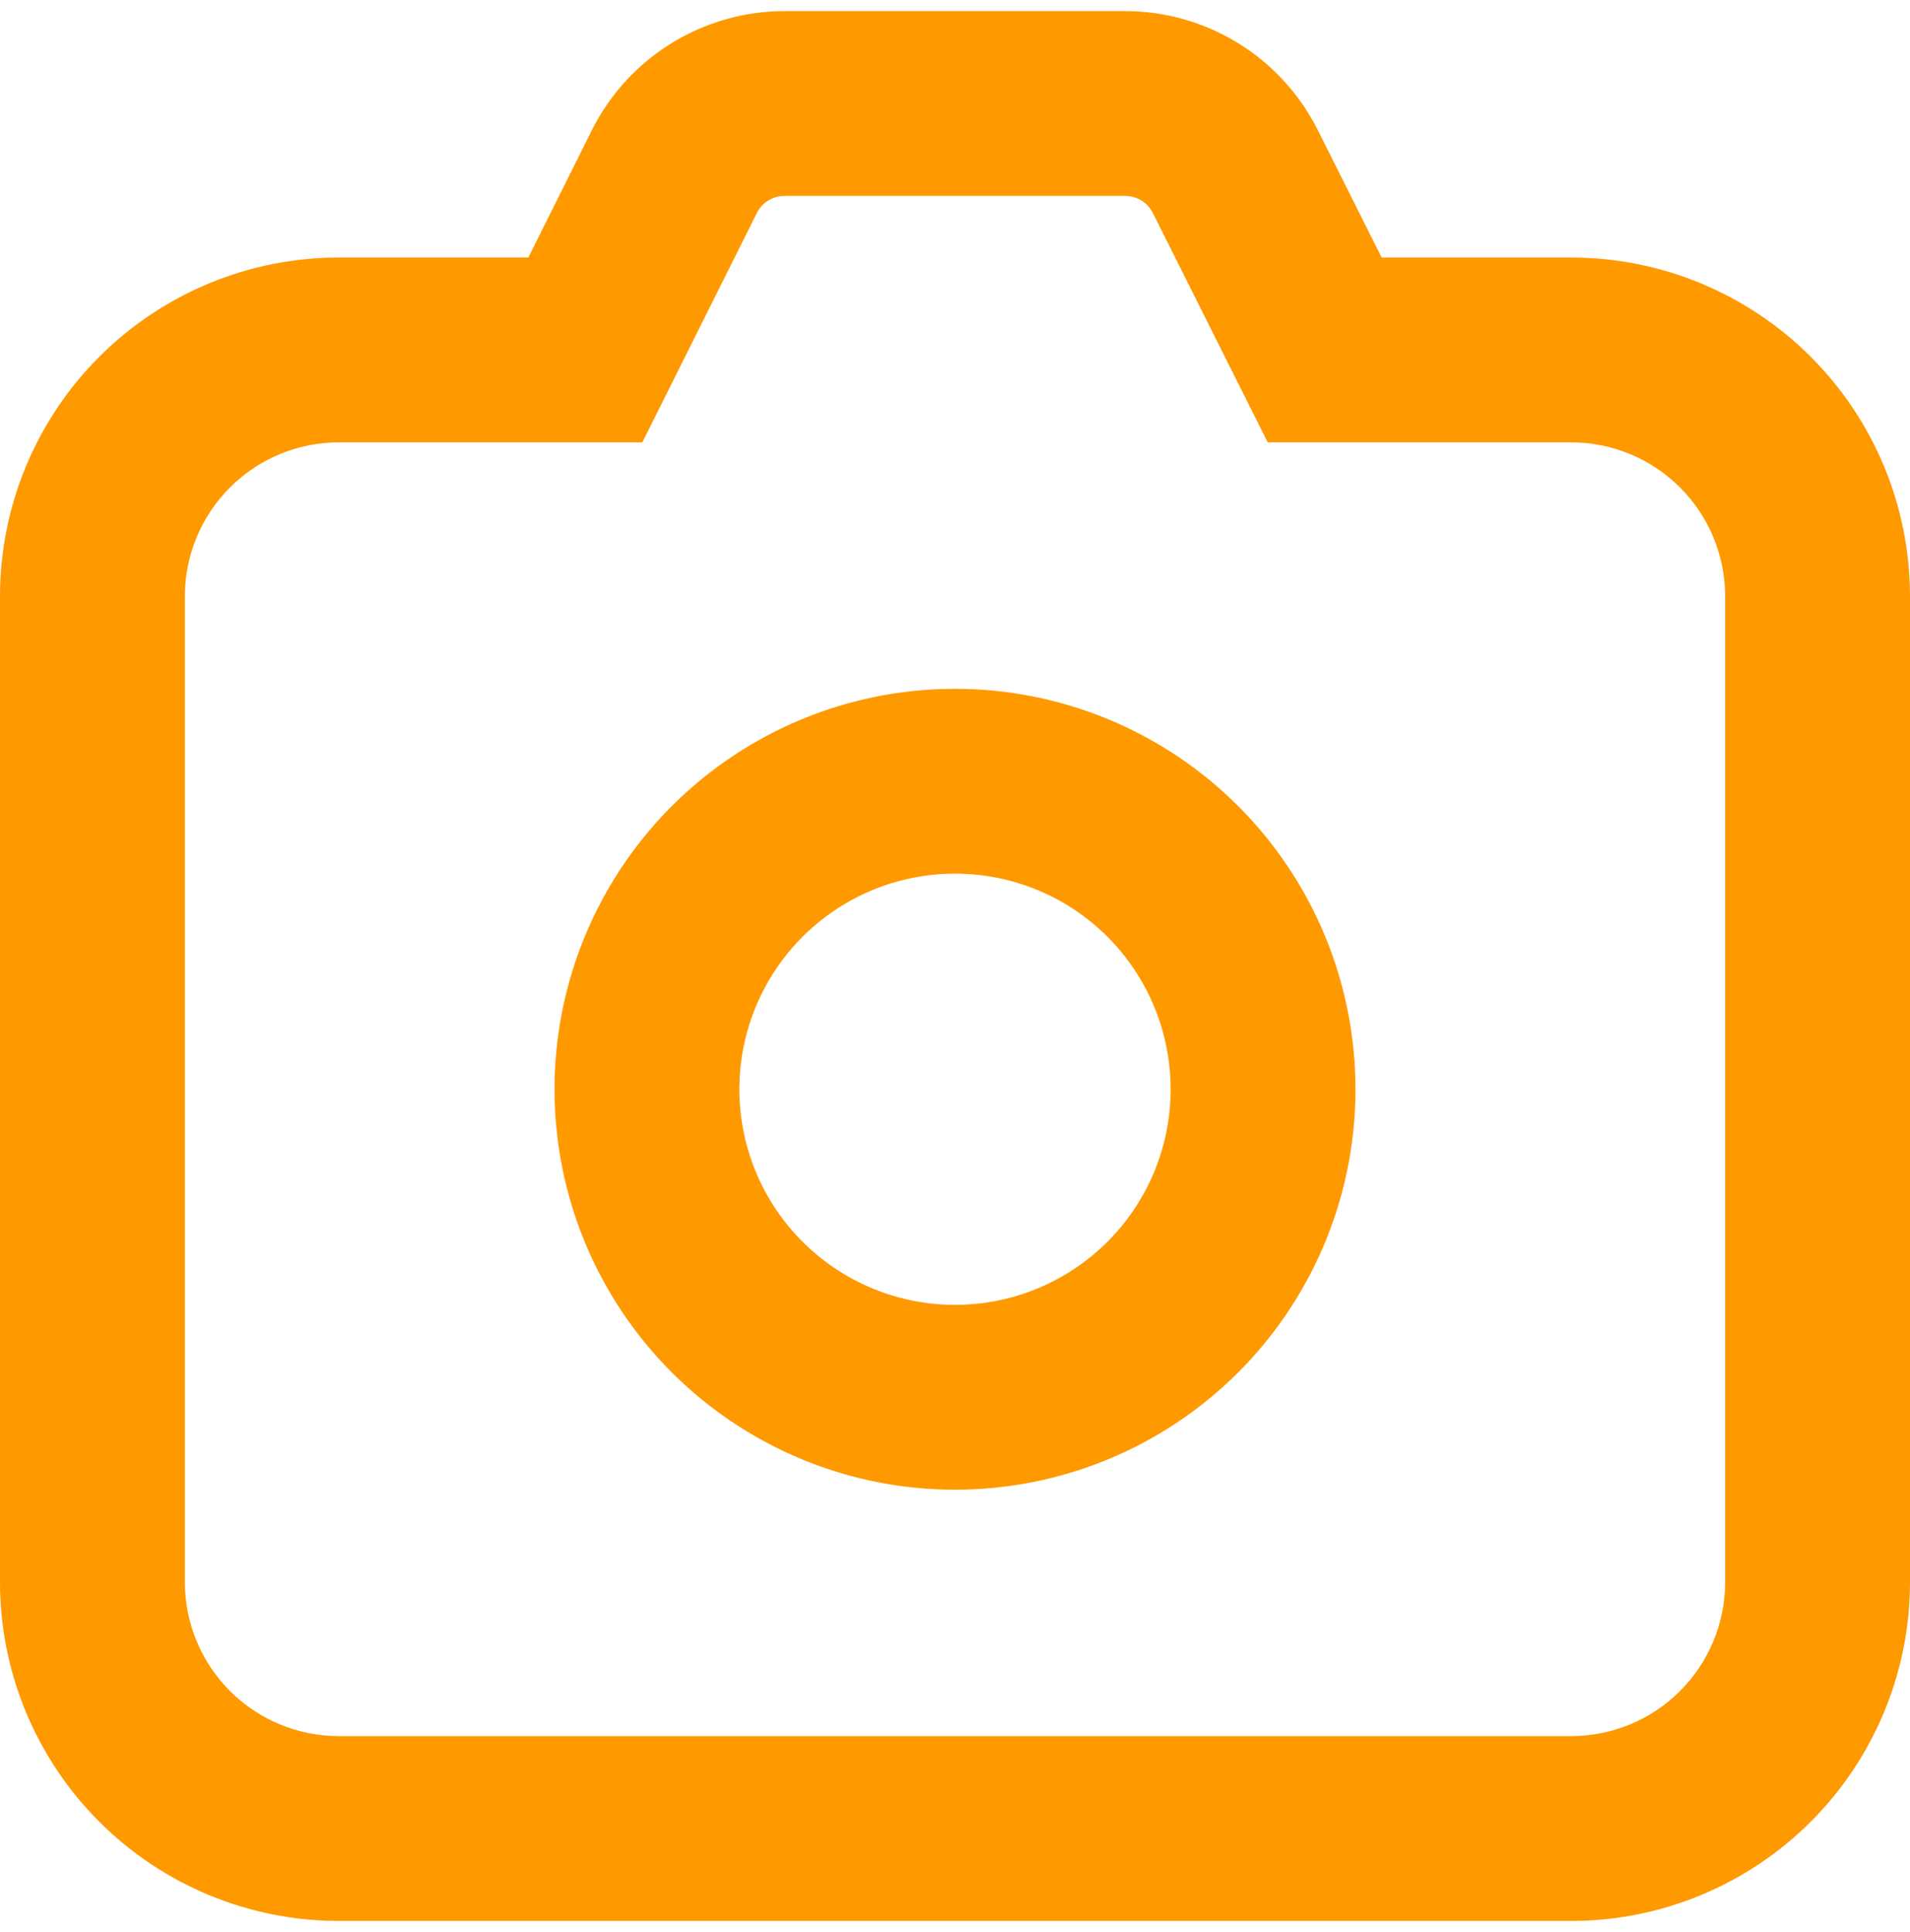
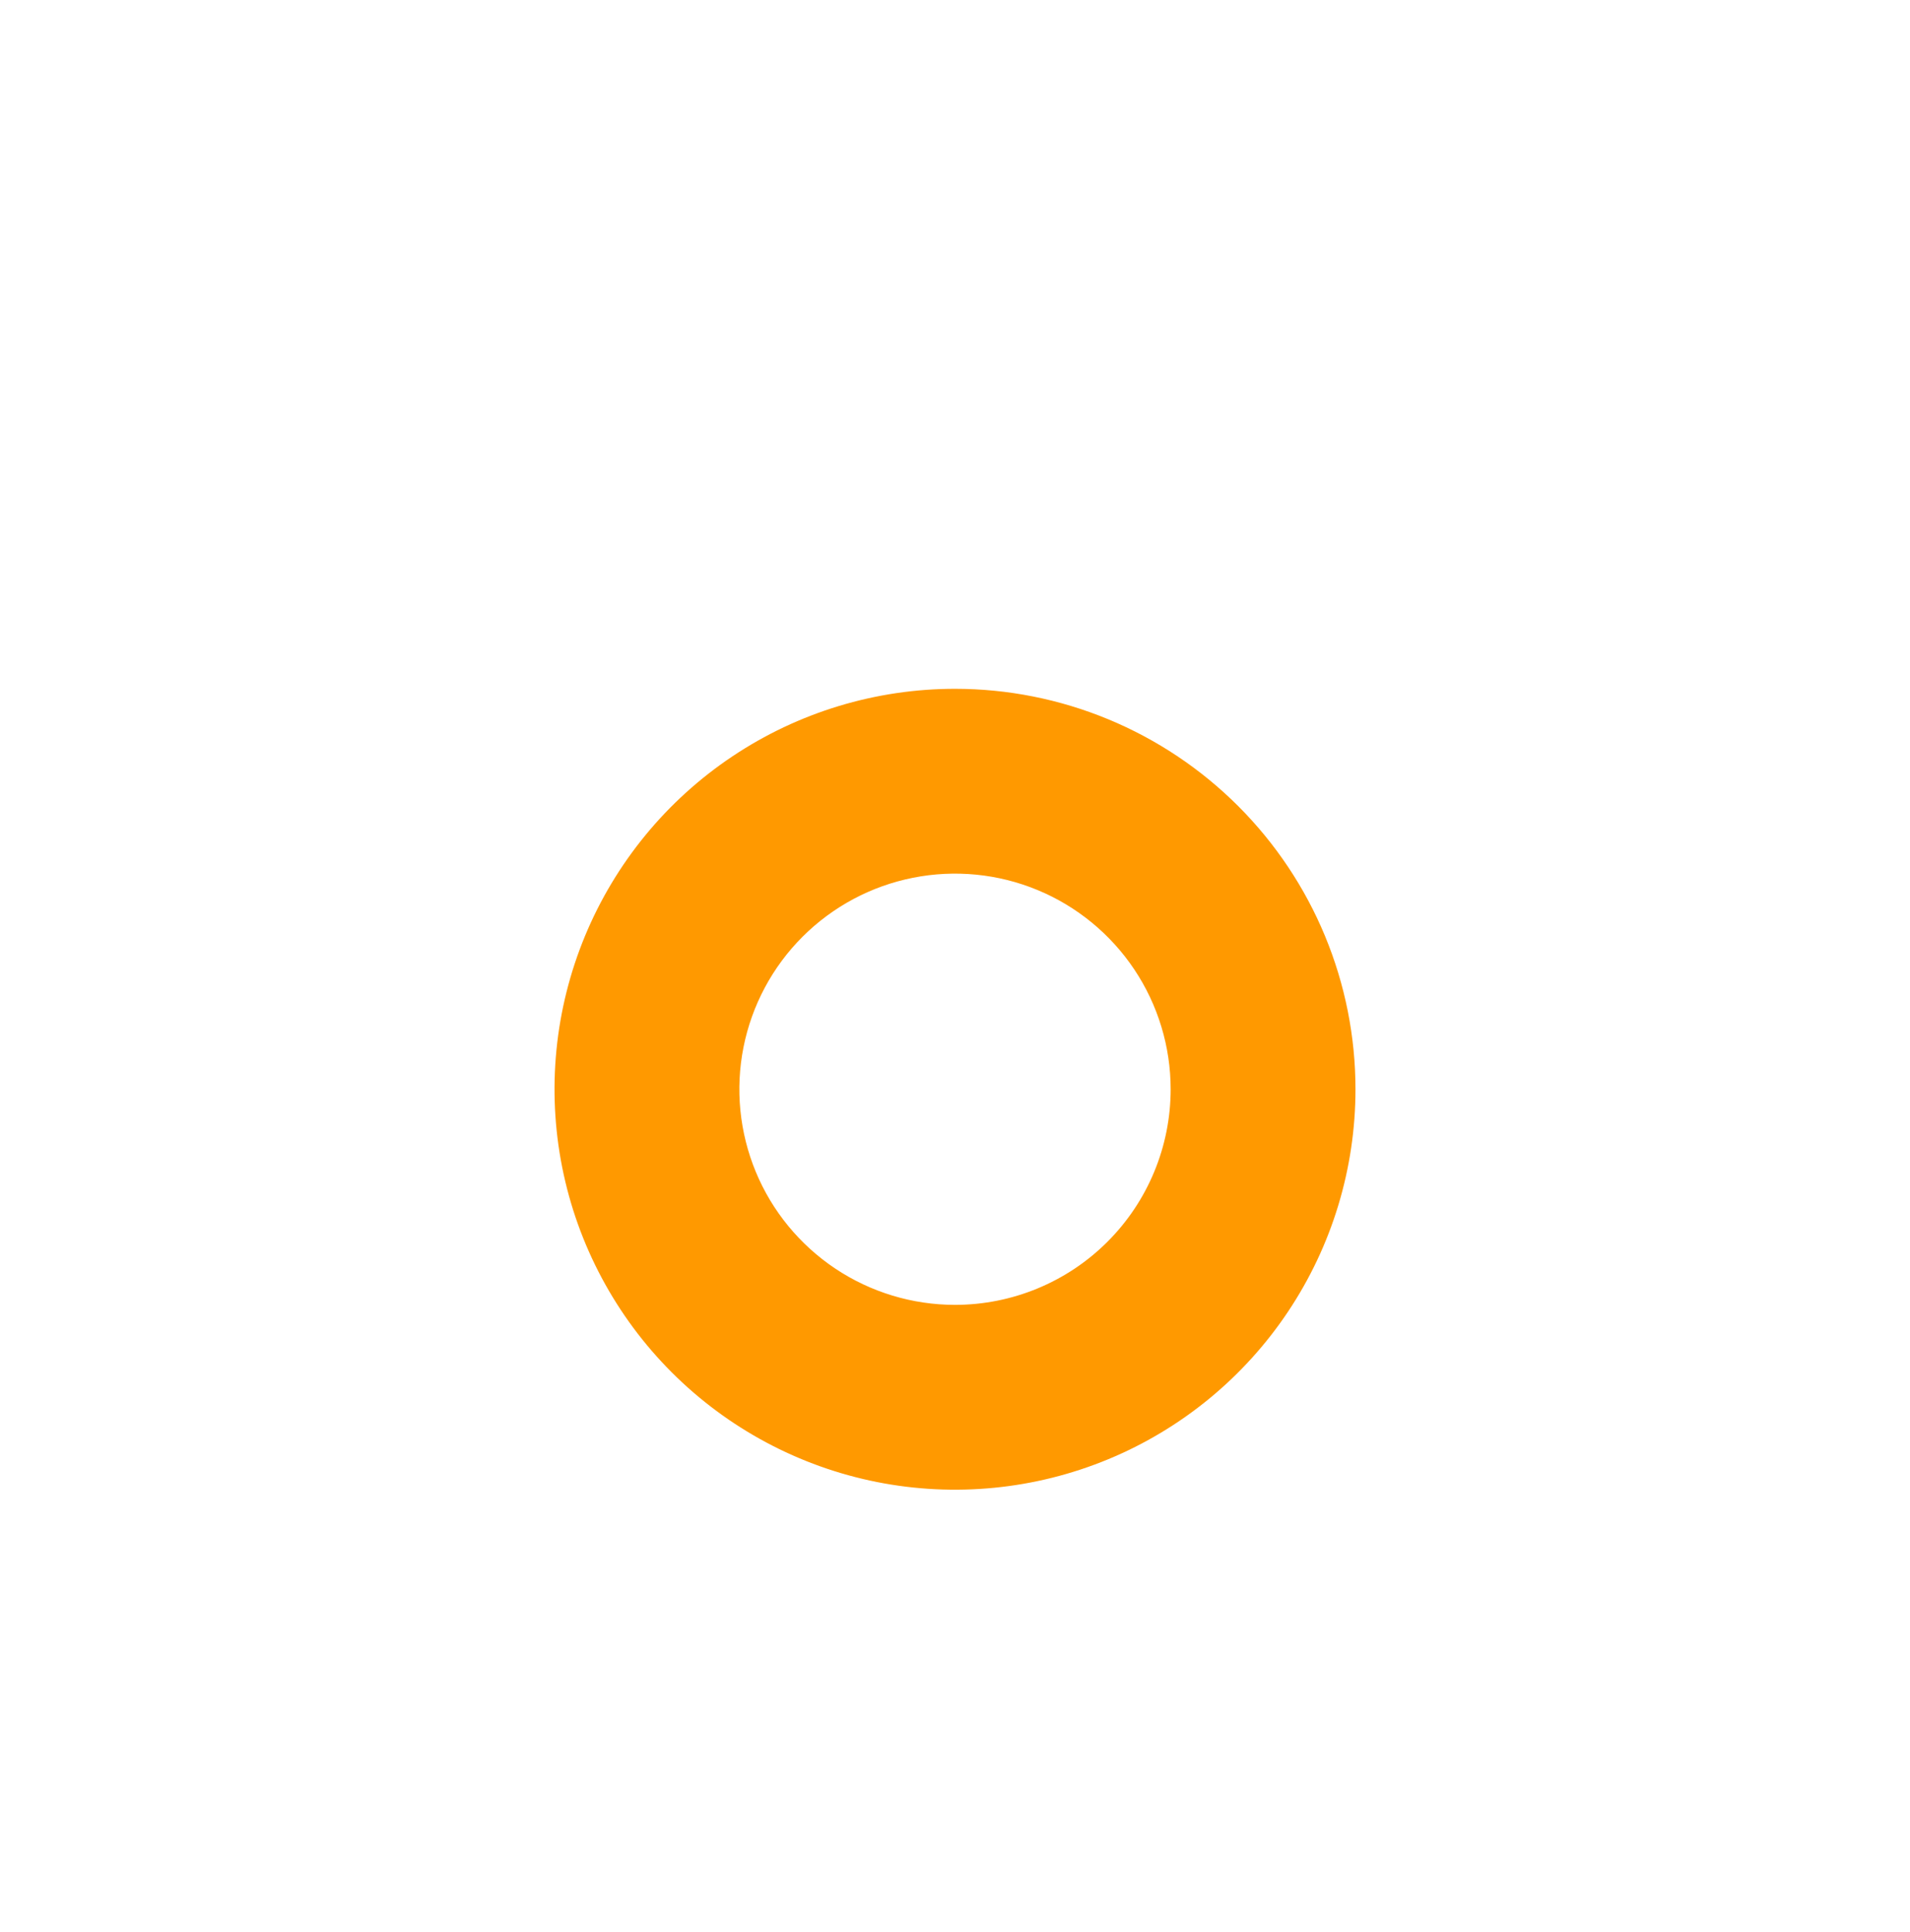
<svg xmlns="http://www.w3.org/2000/svg" width="86" height="87" viewBox="0 0 86 87" fill="none">
-   <path d="M70.742 11.597H62.211L59.34 5.868C58.535 4.257 57.298 2.902 55.767 1.954C54.236 1.006 52.471 0.503 50.671 0.5H35.329C33.526 0.5 31.759 1.003 30.225 1.951C28.692 2.899 27.452 4.255 26.646 5.868L23.789 11.597H15.258C11.211 11.597 7.33 13.204 4.469 16.066C1.608 18.927 0 22.808 0 26.855V71.242C0 75.289 1.608 79.17 4.469 82.031C7.33 84.892 11.211 86.5 15.258 86.5H70.742C74.789 86.5 78.67 84.892 81.531 82.031C84.392 79.17 86 75.289 86 71.242V26.855C86 22.808 84.392 18.927 81.531 16.066C78.67 13.204 74.789 11.597 70.742 11.597ZM77.677 71.242C77.677 73.081 76.947 74.845 75.646 76.146C74.345 77.447 72.581 78.177 70.742 78.177H15.258C13.419 78.177 11.655 77.447 10.354 76.146C9.053 74.845 8.323 73.081 8.323 71.242V26.855C8.323 25.015 9.053 23.251 10.354 21.951C11.655 20.65 13.419 19.919 15.258 19.919H28.921L34.081 9.585C34.196 9.357 34.373 9.164 34.59 9.03C34.808 8.895 35.059 8.823 35.316 8.823H50.671C50.927 8.823 51.178 8.895 51.396 9.03C51.614 9.164 51.79 9.357 51.905 9.585L57.079 19.919H70.742C72.581 19.919 74.345 20.65 75.646 21.951C76.947 23.251 77.677 25.015 77.677 26.855V71.242Z" fill="#FF9900" />
  <path d="M43 31.017C39.434 31.017 35.947 32.074 32.982 34.056C30.017 36.037 27.705 38.853 26.34 42.148C24.976 45.443 24.619 49.069 25.314 52.567C26.01 56.065 27.727 59.278 30.249 61.8C32.771 64.321 35.984 66.039 39.482 66.735C42.98 67.43 46.606 67.073 49.901 65.709C53.196 64.344 56.012 62.032 57.993 59.067C59.975 56.102 61.032 52.615 61.032 49.049C61.032 46.681 60.566 44.336 59.66 42.148C58.754 39.96 57.425 37.973 55.751 36.298C54.076 34.624 52.089 33.295 49.901 32.389C47.713 31.483 45.368 31.017 43 31.017ZM43 58.758C41.08 58.758 39.202 58.189 37.606 57.122C36.009 56.055 34.764 54.539 34.029 52.765C33.295 50.99 33.102 49.038 33.477 47.155C33.852 45.271 34.776 43.541 36.134 42.183C37.492 40.825 39.222 39.9 41.106 39.526C42.989 39.151 44.942 39.343 46.716 40.078C48.49 40.813 50.006 42.058 51.073 43.654C52.14 45.251 52.71 47.129 52.71 49.049C52.71 51.624 51.687 54.094 49.866 55.915C48.045 57.736 45.575 58.758 43 58.758Z" fill="#FF9900" />
</svg>